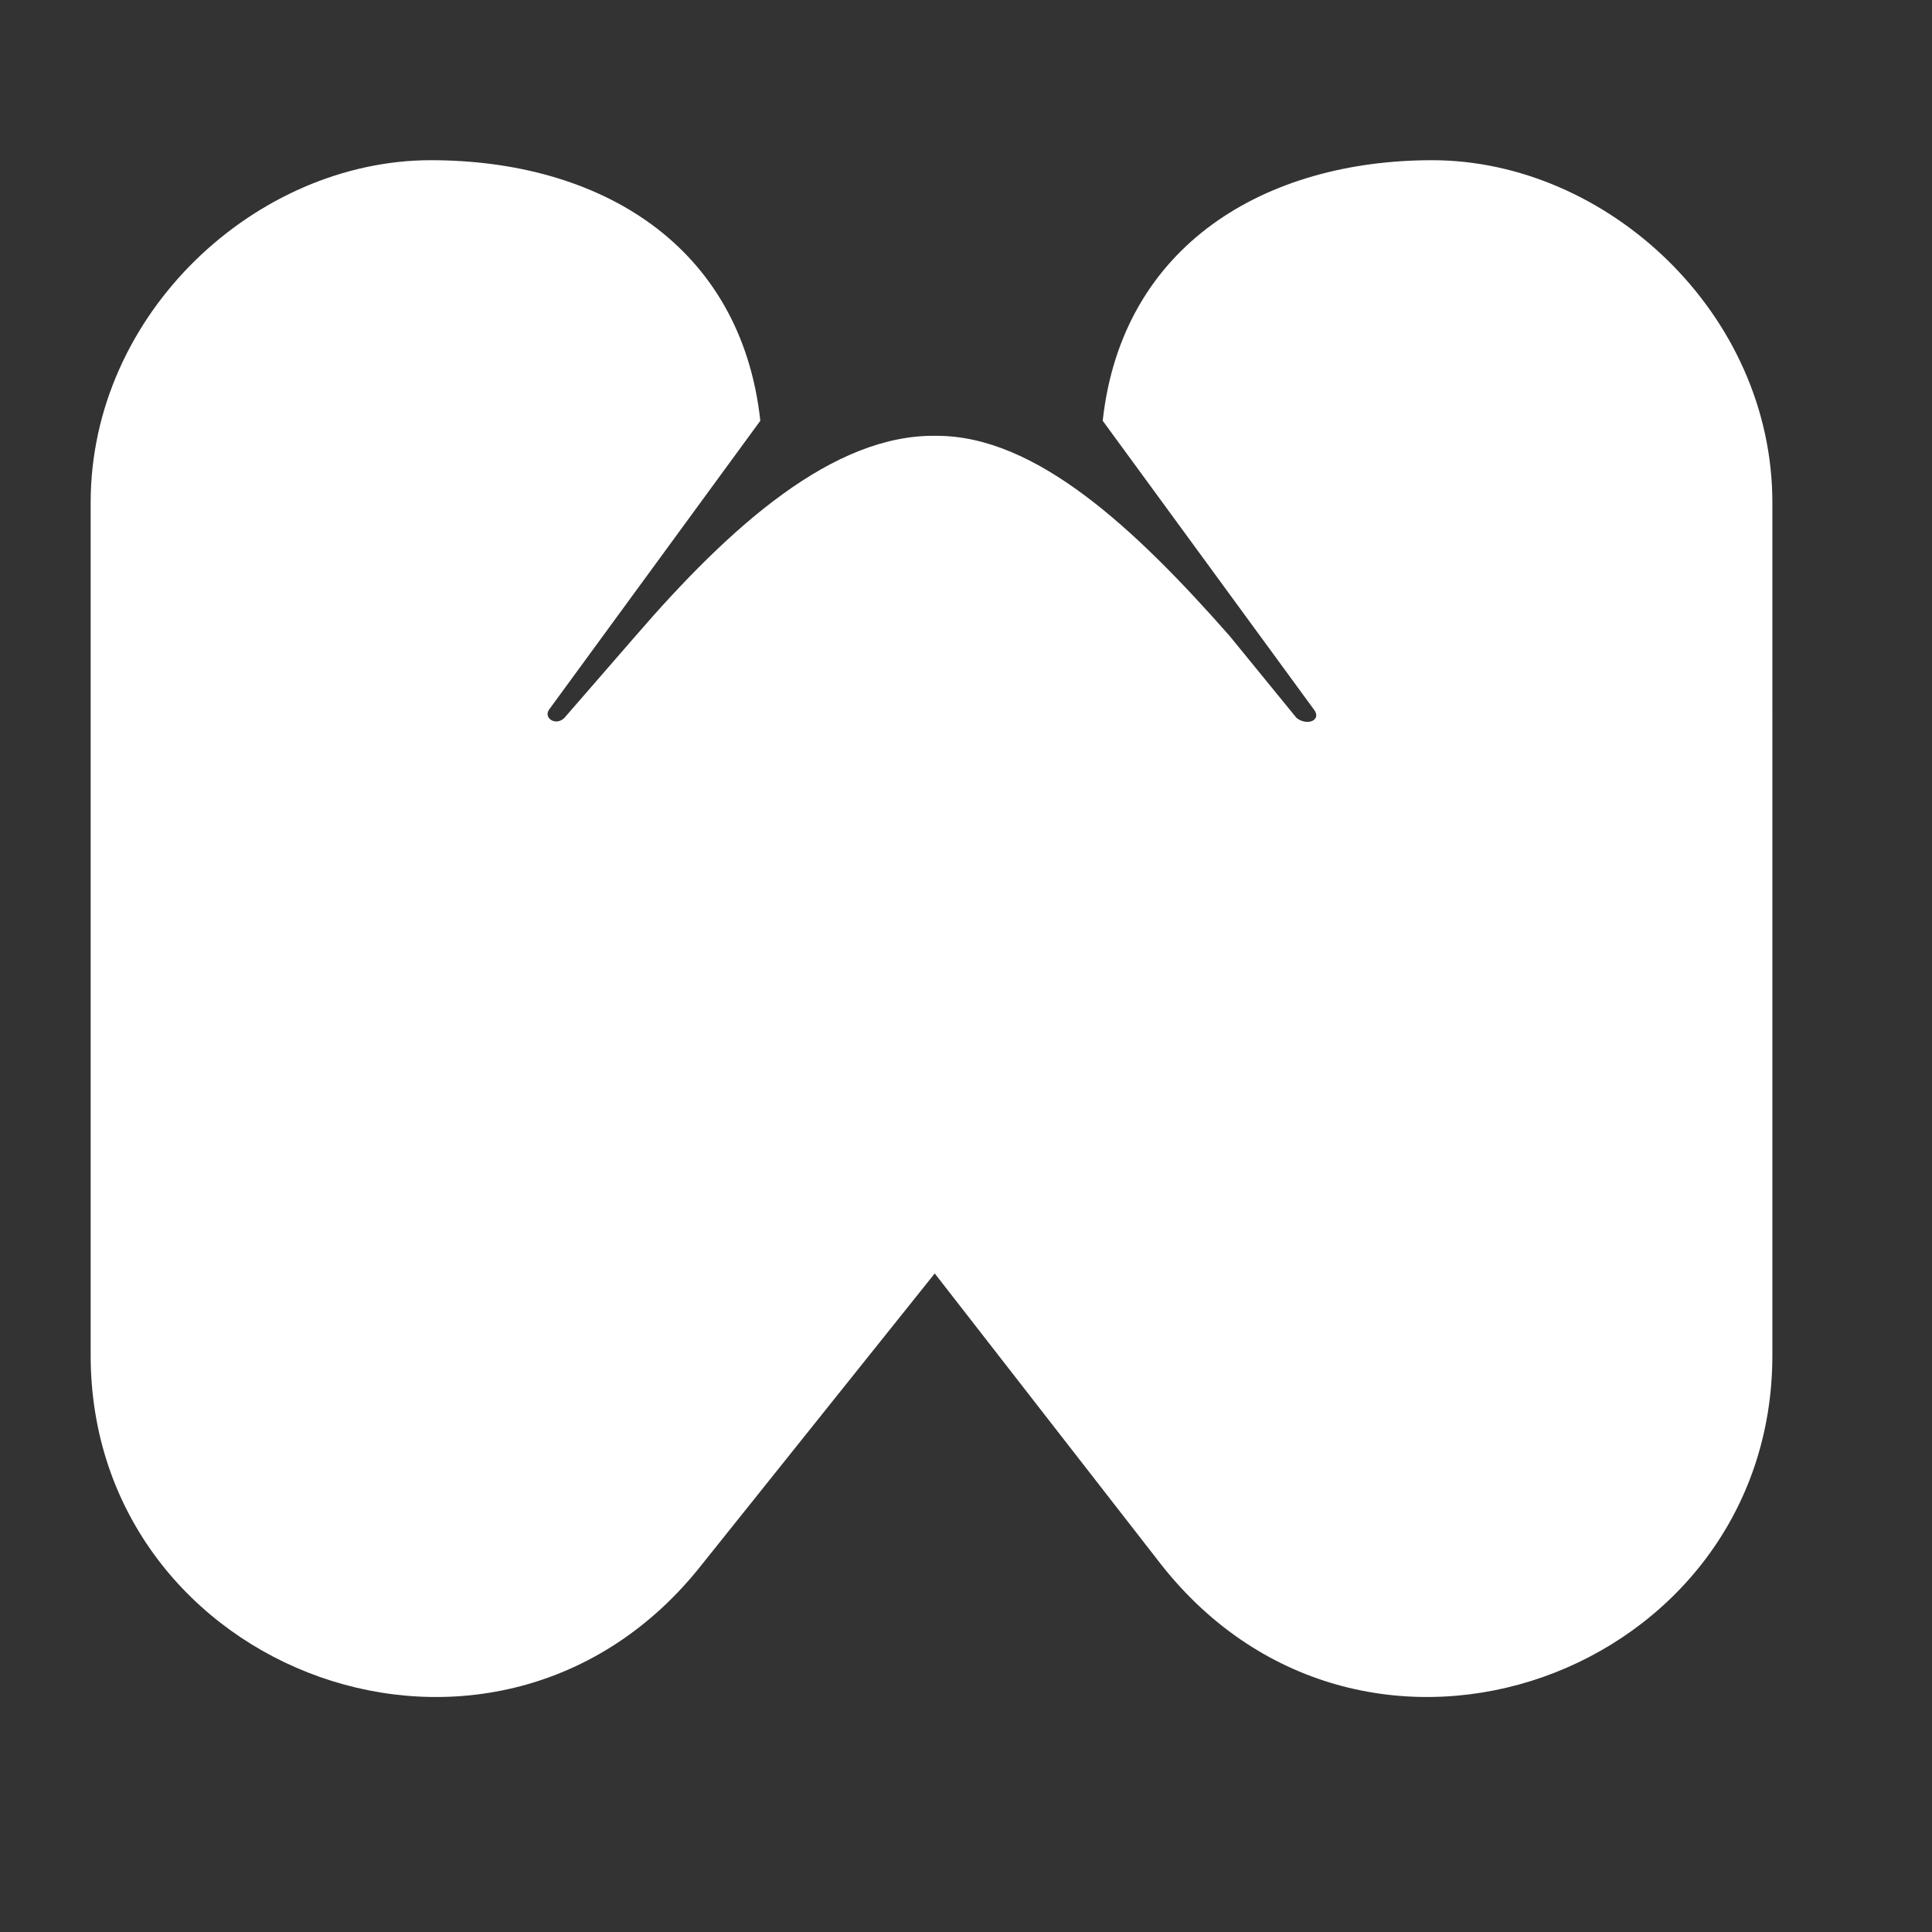
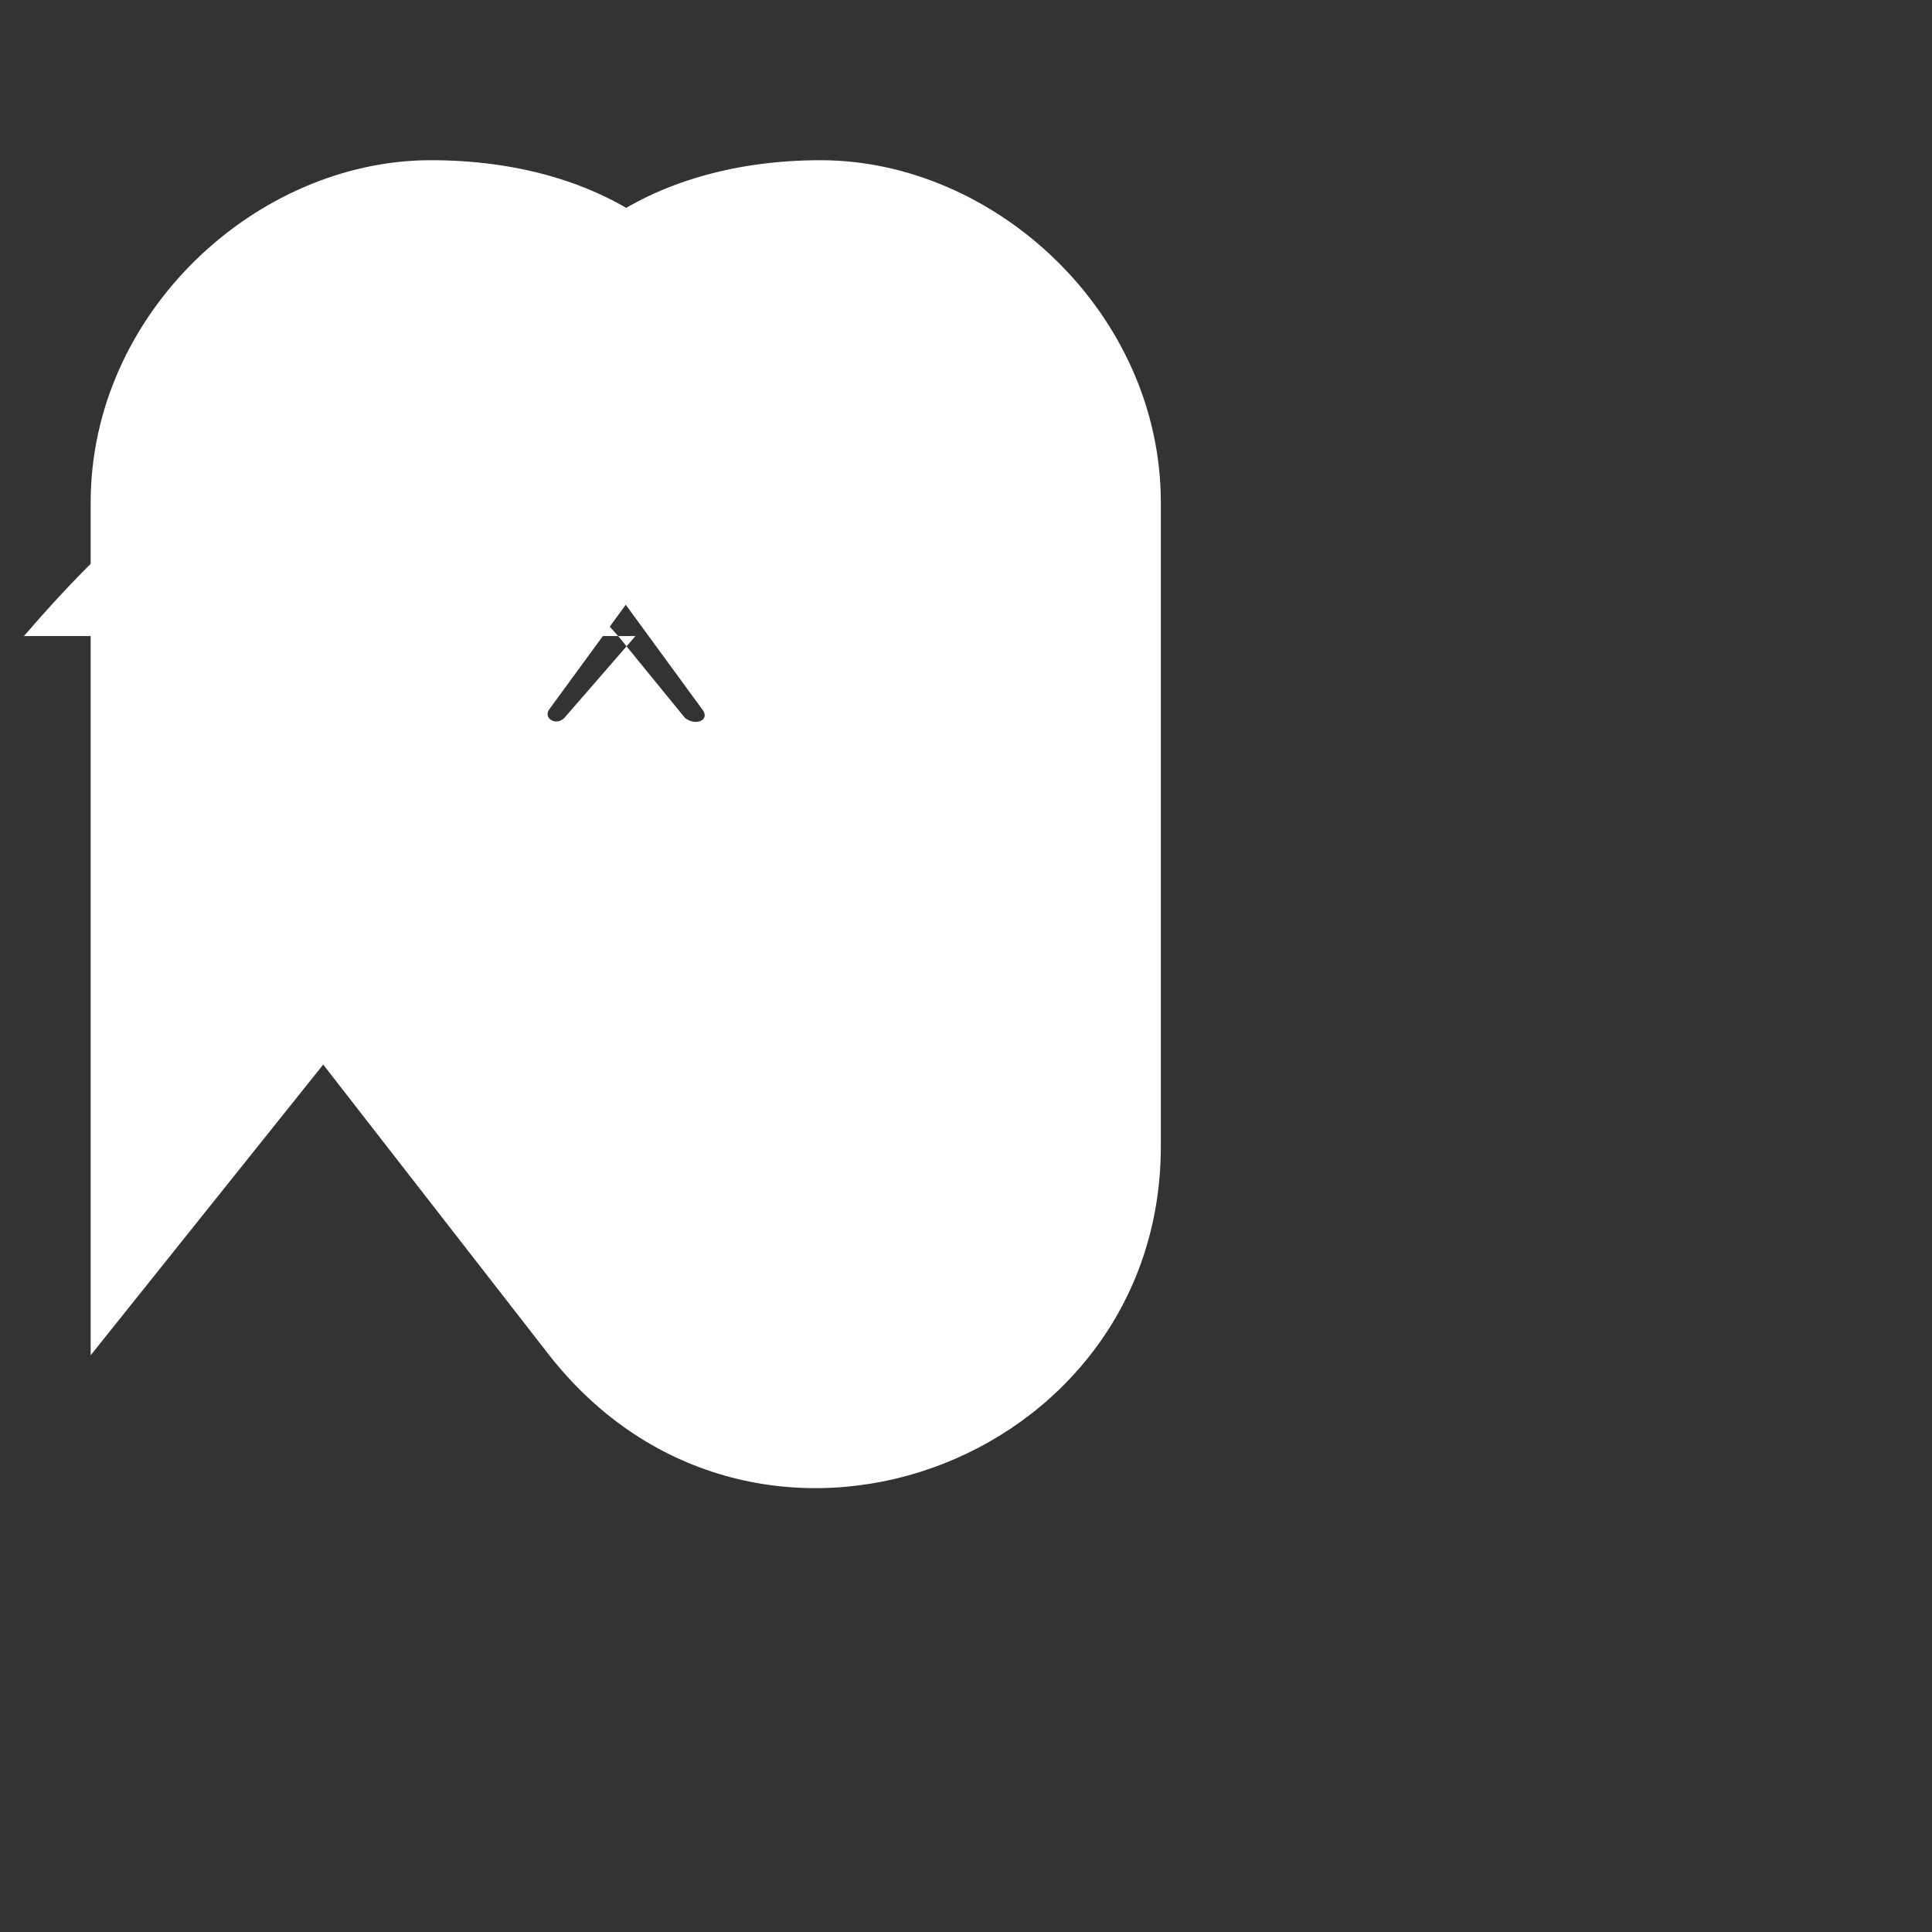
<svg xmlns="http://www.w3.org/2000/svg" width="500" height="500" version="1.0" viewBox="0 0 375 375">
  <rect x="0" y="0" width="375" height="375" fill="#333333" stroke="none" />
-   <path fill="#fff" d="m123.34 123.462-13.793 15.88c-1.671 1.671-4.18 0-2.925-1.673l40.957-56.004c-3.762-34.27-31.344-50.57-63.946-50.57-33.851 0-66.035 29.672-66.035 66.453v165.508c0 61.855 78.992 91.113 118.7 40.539l45.136-56.422 43.883 56.422c39.707 50.574 118.7 21.316 118.7-40.54V97.549c0-36.781-32.184-66.453-66.036-66.453-32.184 0-60.187 16.3-63.945 50.57l40.957 56.004c1.672 2.09-1.254 3.344-3.344 1.672l-12.957-15.879c-18.39-20.898-37.613-38.87-56.84-38.87-20.062-.419-40.125 17.554-58.512 38.87Zm0 0" />
+   <path fill="#fff" d="m123.34 123.462-13.793 15.88c-1.671 1.671-4.18 0-2.925-1.673l40.957-56.004c-3.762-34.27-31.344-50.57-63.946-50.57-33.851 0-66.035 29.672-66.035 66.453v165.508l45.136-56.422 43.883 56.422c39.707 50.574 118.7 21.316 118.7-40.54V97.549c0-36.781-32.184-66.453-66.036-66.453-32.184 0-60.187 16.3-63.945 50.57l40.957 56.004c1.672 2.09-1.254 3.344-3.344 1.672l-12.957-15.879c-18.39-20.898-37.613-38.87-56.84-38.87-20.062-.419-40.125 17.554-58.512 38.87Zm0 0" />
</svg>